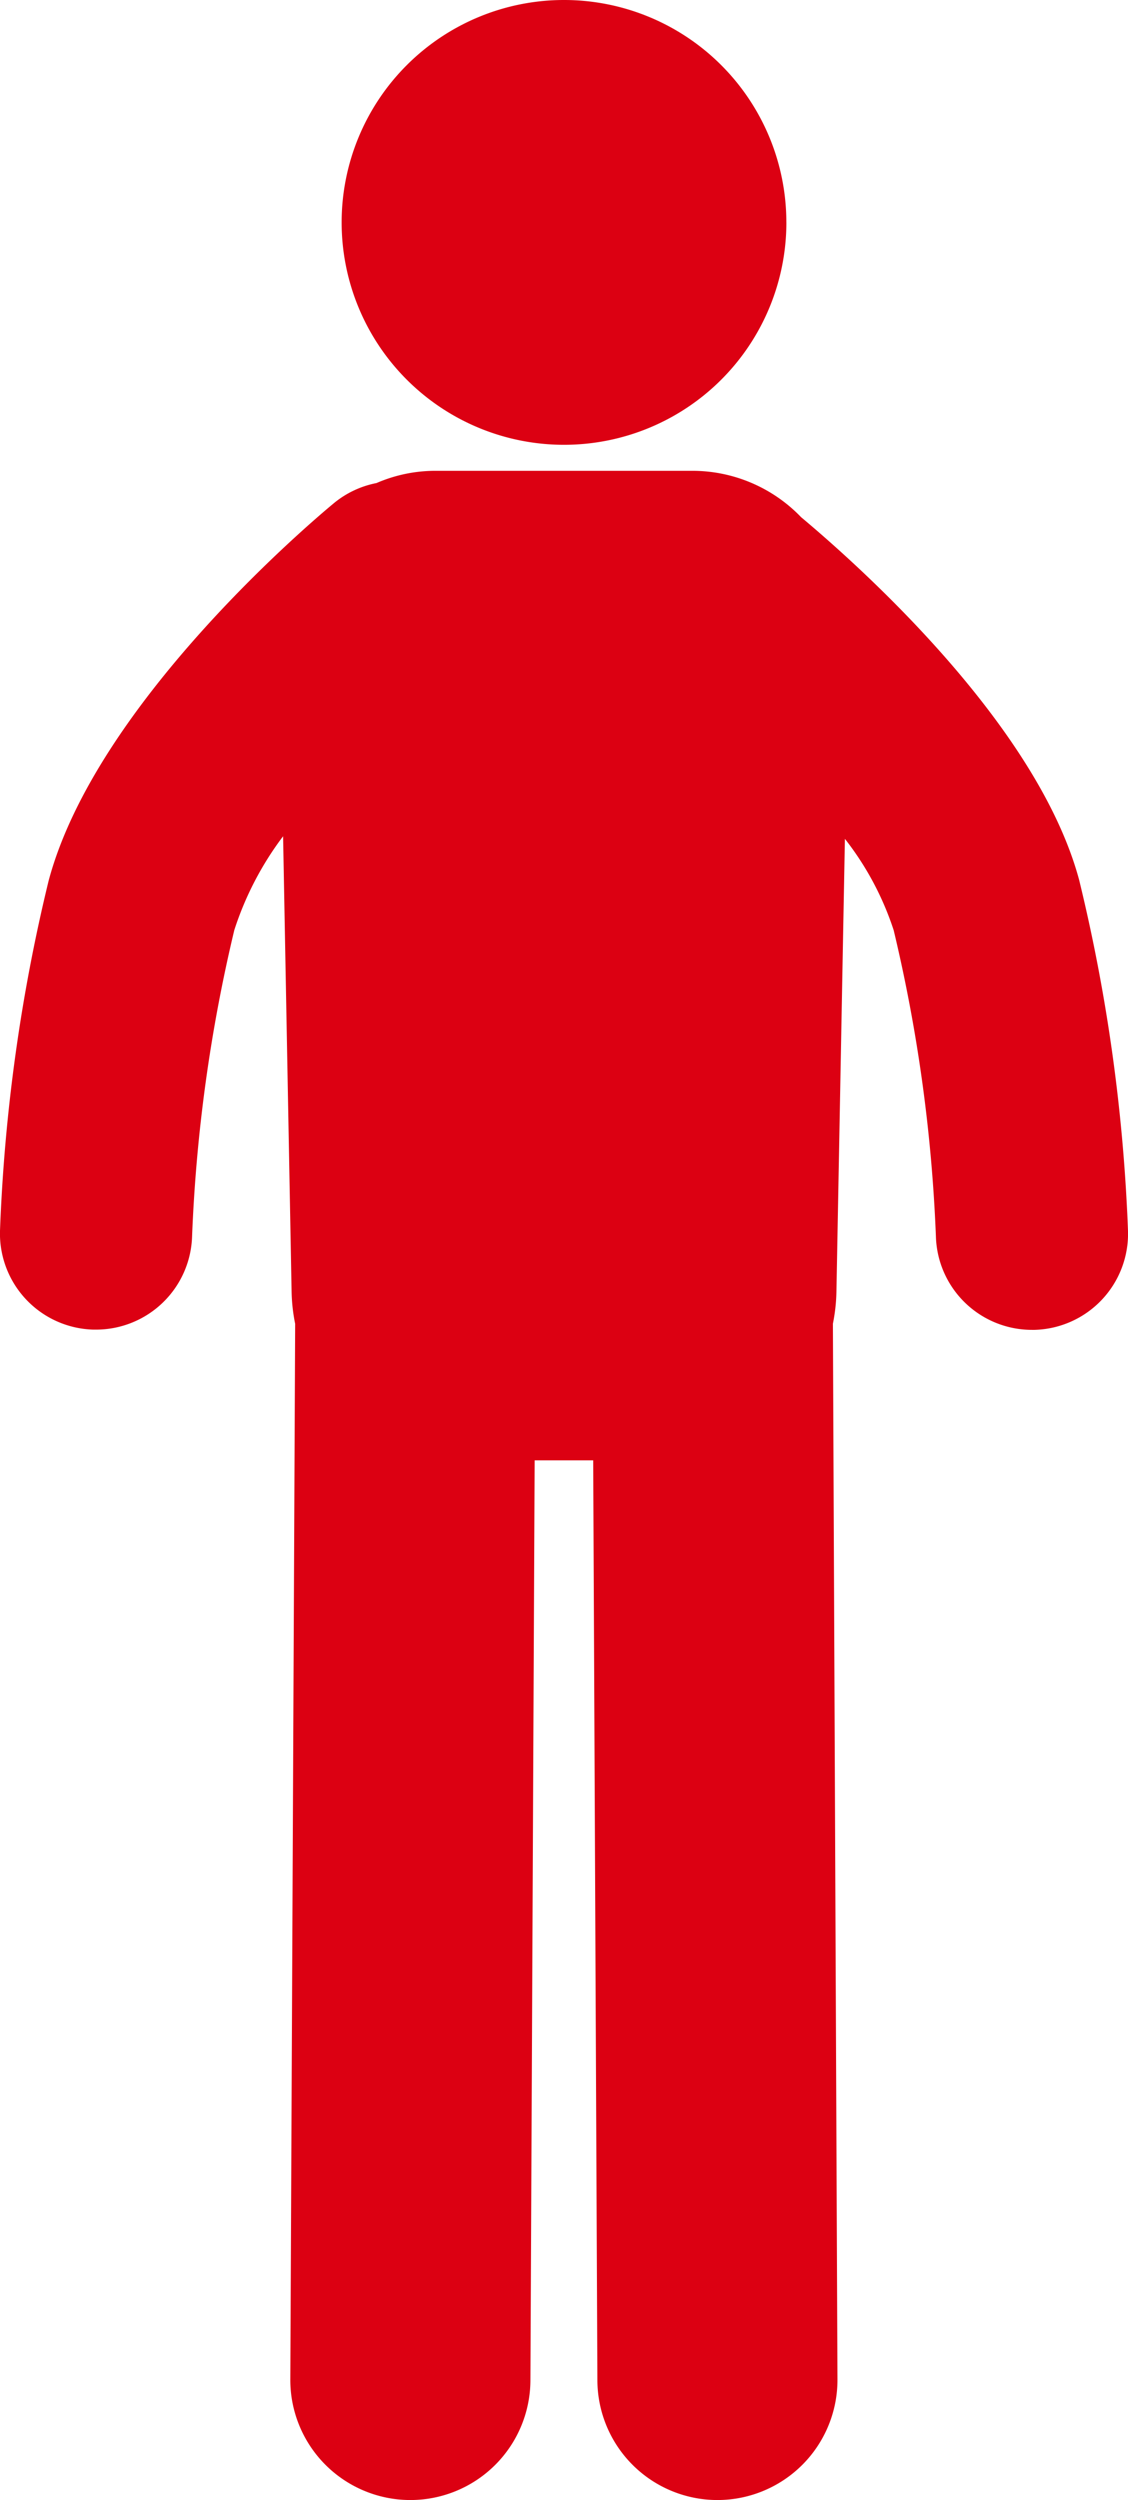
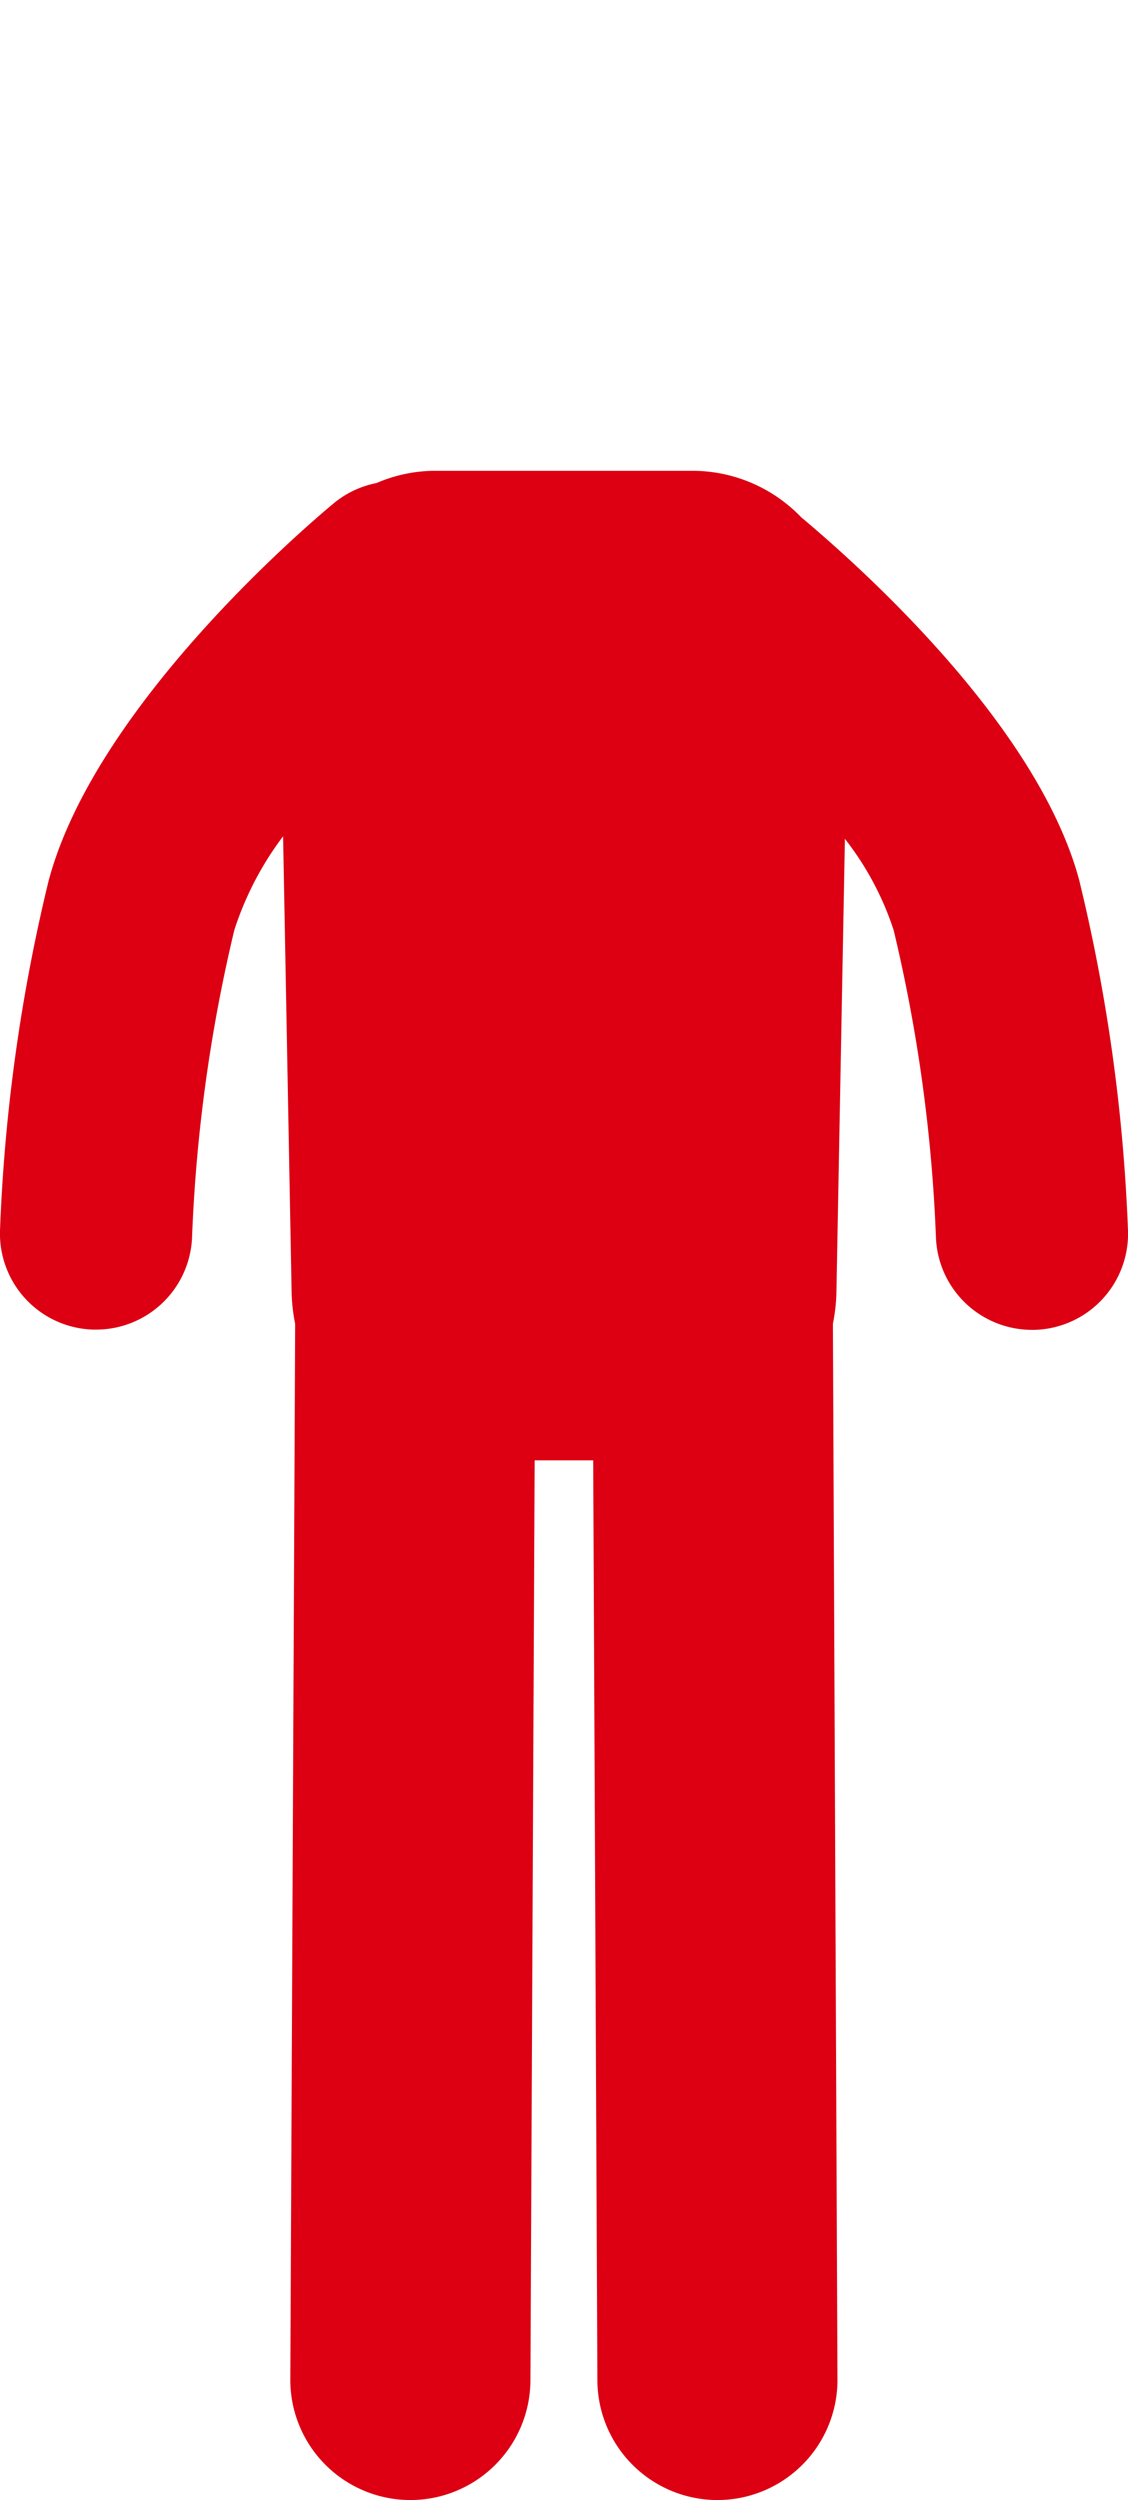
<svg xmlns="http://www.w3.org/2000/svg" width="36.837" height="81.636" viewBox="0 0 36.837 81.636">
  <defs>
    <clipPath id="a">
      <rect width="36.837" height="81.636" fill="#dc0012" />
    </clipPath>
  </defs>
  <g transform="translate(0)">
    <g transform="translate(0 0)" clip-path="url(#a)">
-       <path d="M92.163,7.261A7.262,7.262,0,1,1,84.9,0a7.262,7.262,0,0,1,7.262,7.261" transform="translate(-66.482)" fill="#dc0012" />
      <path d="M35.248,120.354c-1.346-5.048-7.094-10.2-9.088-11.87a4.922,4.922,0,0,0-3.532-1.513H14.211a4.833,4.833,0,0,0-1.916.4,3.123,3.123,0,0,0-1.4.664c-.791.656-7.775,6.574-9.307,12.321A57.361,57.361,0,0,0,0,131.788a3.137,3.137,0,0,0,3.045,3.225h.093a3.139,3.139,0,0,0,3.135-3.046,51.675,51.675,0,0,1,1.379-10,10.362,10.362,0,0,1,1.593-3.063l.278,14.88a5.82,5.82,0,0,0,.116,1.039l-.158,34.467a3.922,3.922,0,0,0,3.9,3.94H13.4a3.922,3.922,0,0,0,3.922-3.9l.138-30.048h1.912l.137,30.048a3.922,3.922,0,0,0,3.922,3.9h.018a3.922,3.922,0,0,0,3.9-3.94L27.2,134.82a5.8,5.8,0,0,0,.115-1.032l.277-14.8a9.741,9.741,0,0,1,1.593,2.985,51.692,51.692,0,0,1,1.379,10,3.138,3.138,0,0,0,3.135,3.048h.091a3.138,3.138,0,0,0,3.047-3.226,57.373,57.373,0,0,0-1.588-11.434" transform="translate(0 -91.598)" fill="#dc0012" />
    </g>
  </g>
</svg>